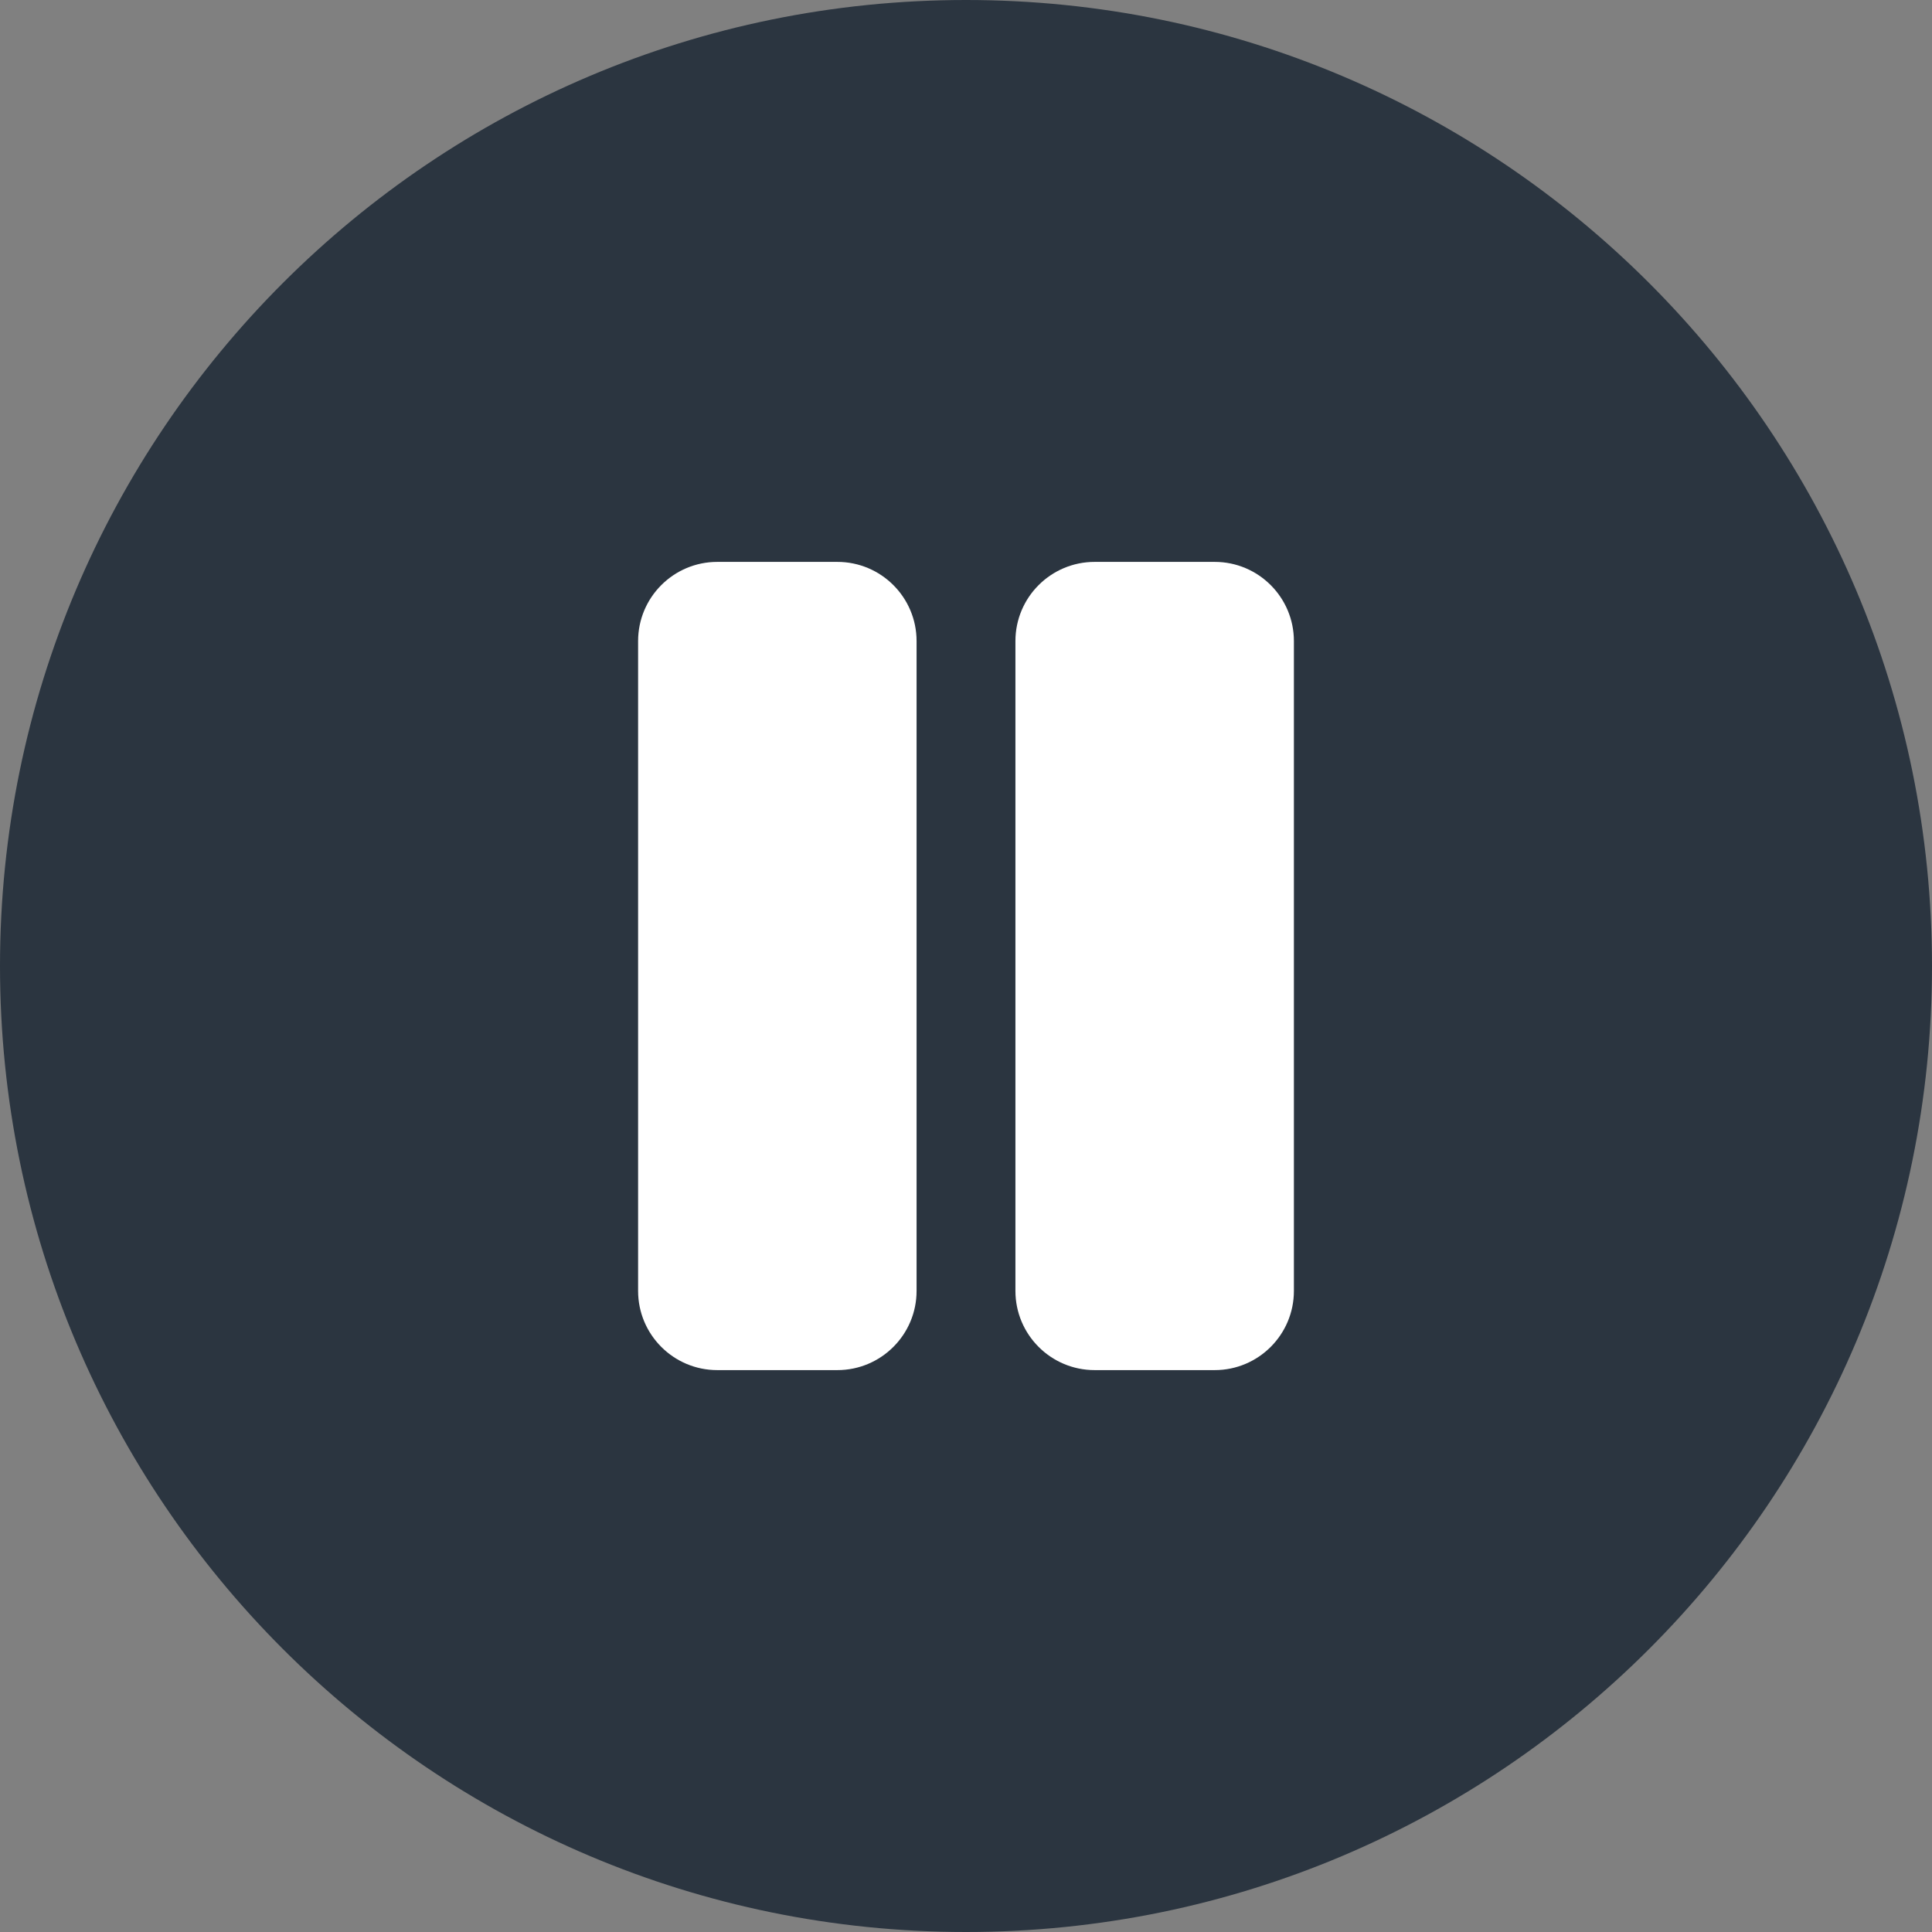
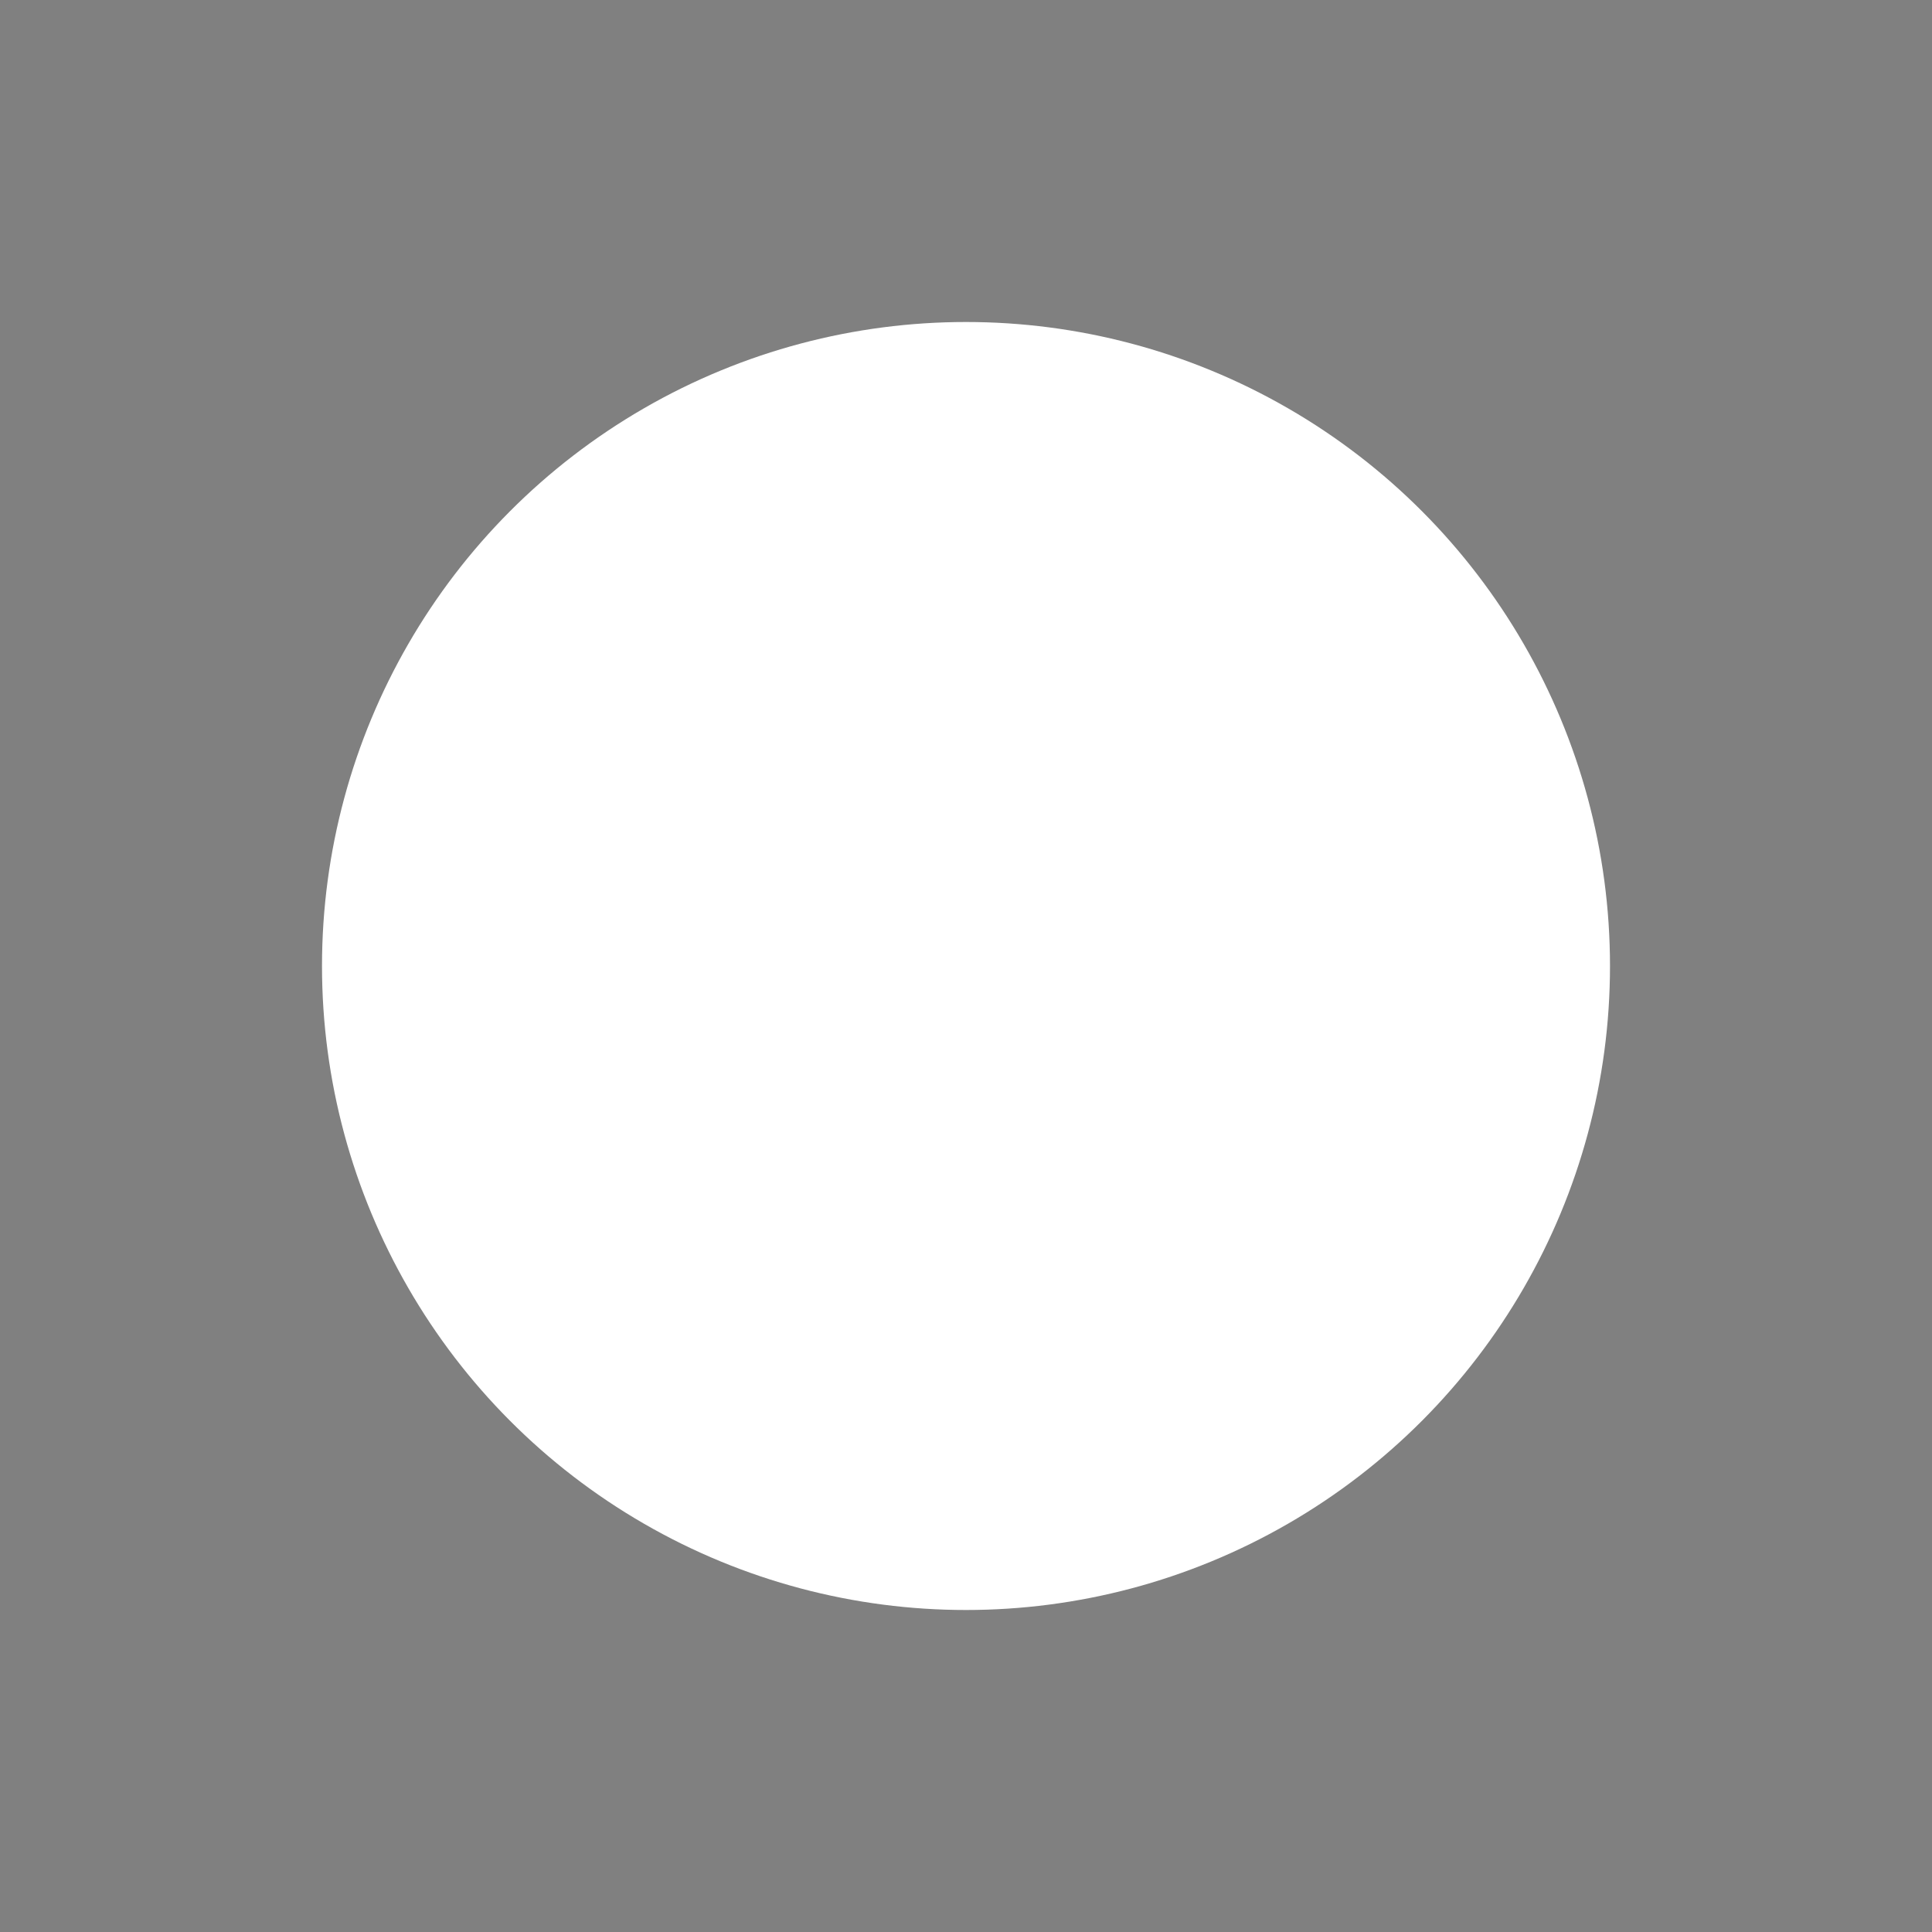
<svg xmlns="http://www.w3.org/2000/svg" width="36" height="36" viewBox="0 0 36 36" fill="none">
  <rect x="0" y="0" width="36" height="36" fill="#808080" stroke="none" />
  <circle cx="18" cy="18" r="12" fill="white" />
-   <path d="M18 0C8.059 0 0 8.059 0 18C0 27.941 8.059 36 18 36C27.941 36 36 27.941 36 18C36 8.059 27.941 0 18 0ZM17.079 24.054C17.079 24.869 16.418 25.53 15.602 25.53H13.366C12.551 25.53 11.89 24.869 11.89 24.054V11.946C11.89 11.131 12.551 10.47 13.366 10.47H15.602C16.418 10.47 17.079 11.131 17.079 11.946V24.054ZM24.11 24.054C24.11 24.869 23.449 25.53 22.634 25.53H20.398C19.582 25.53 18.921 24.869 18.921 24.054V11.946C18.921 11.131 19.582 10.47 20.398 10.47H22.634C23.449 10.47 24.11 11.131 24.11 11.946V24.054Z" fill="#2B3540" />
</svg>